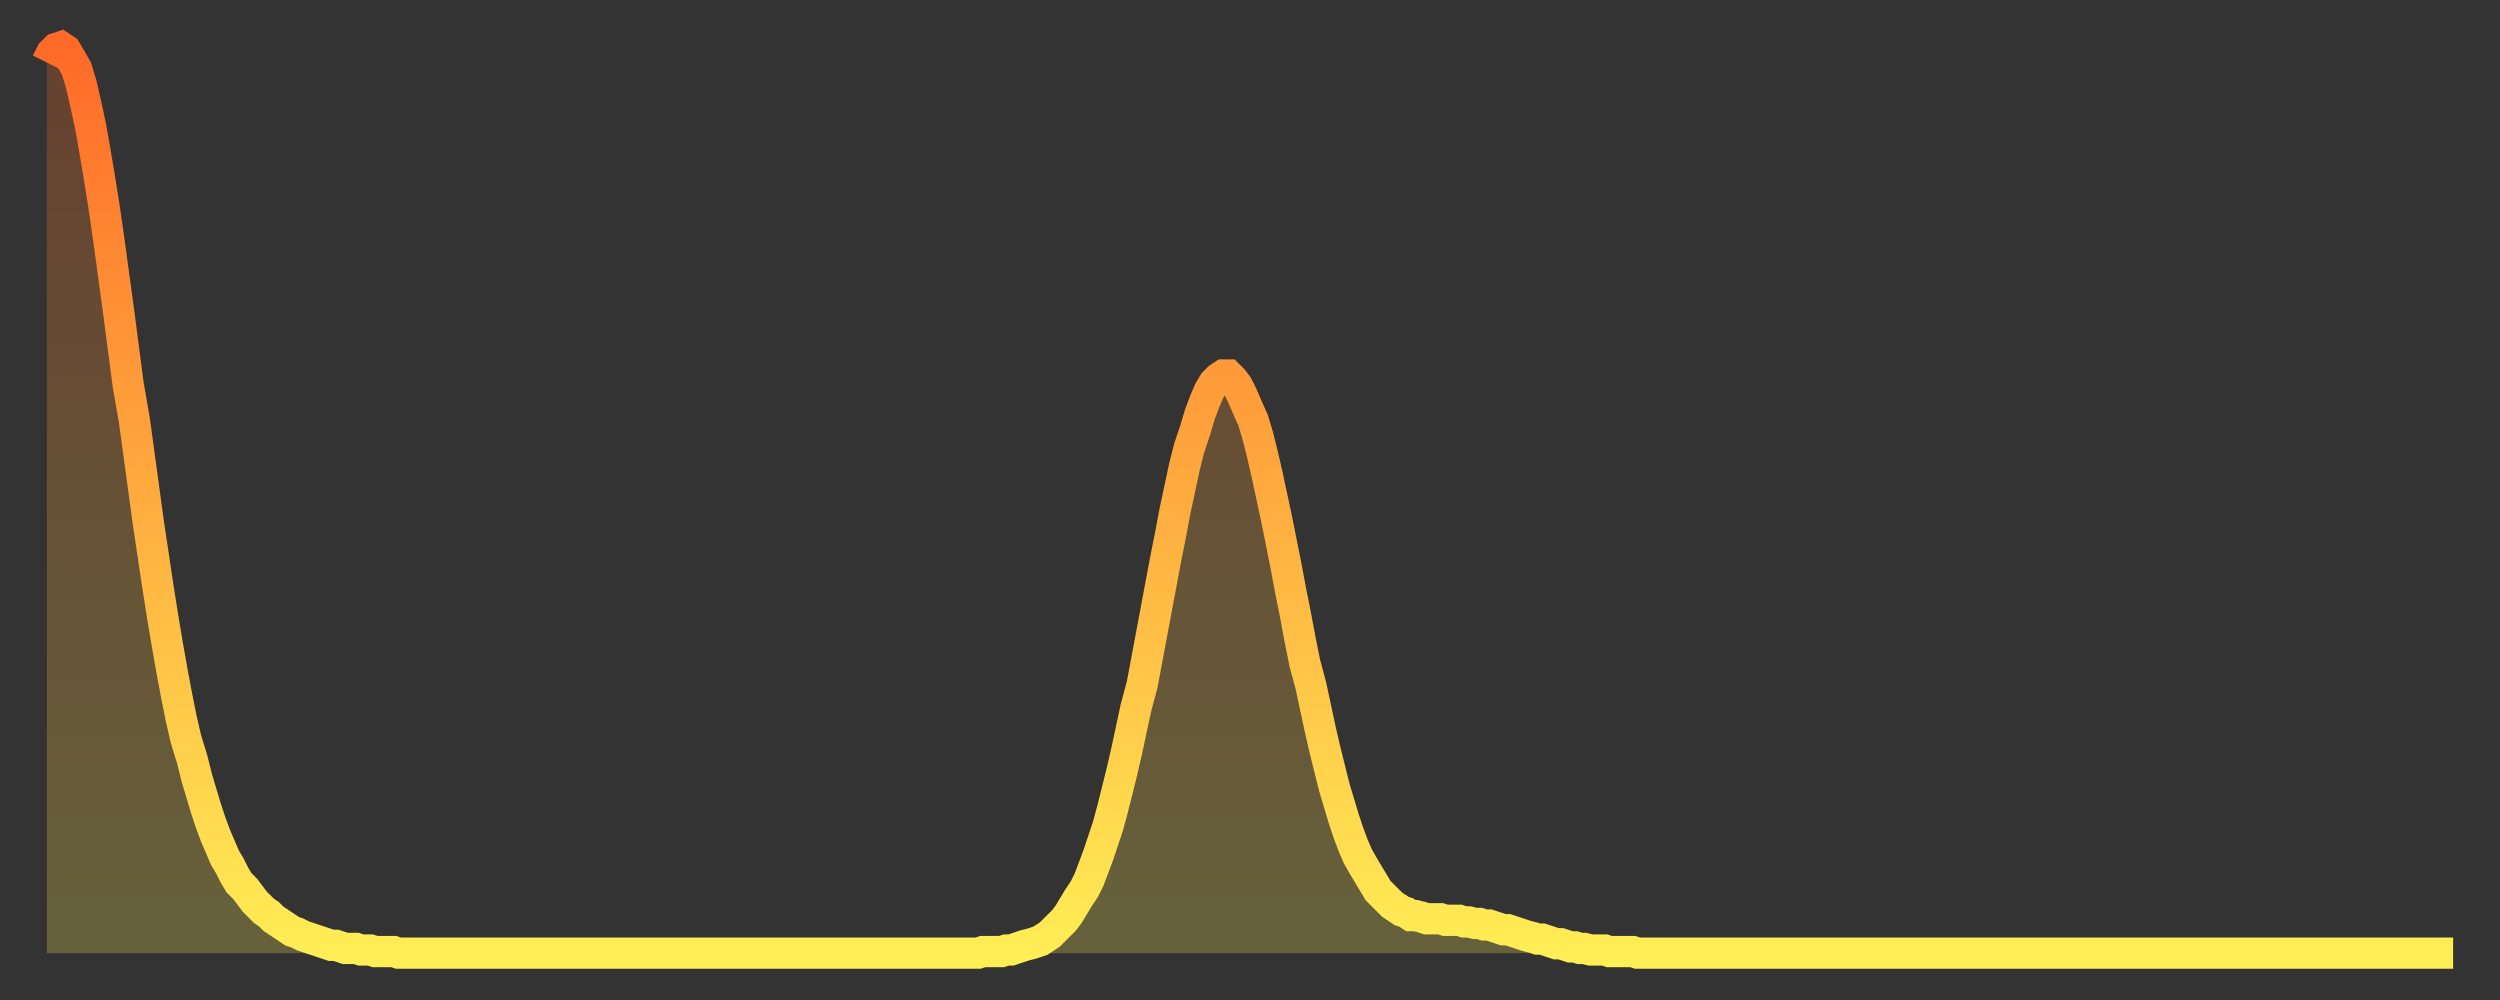
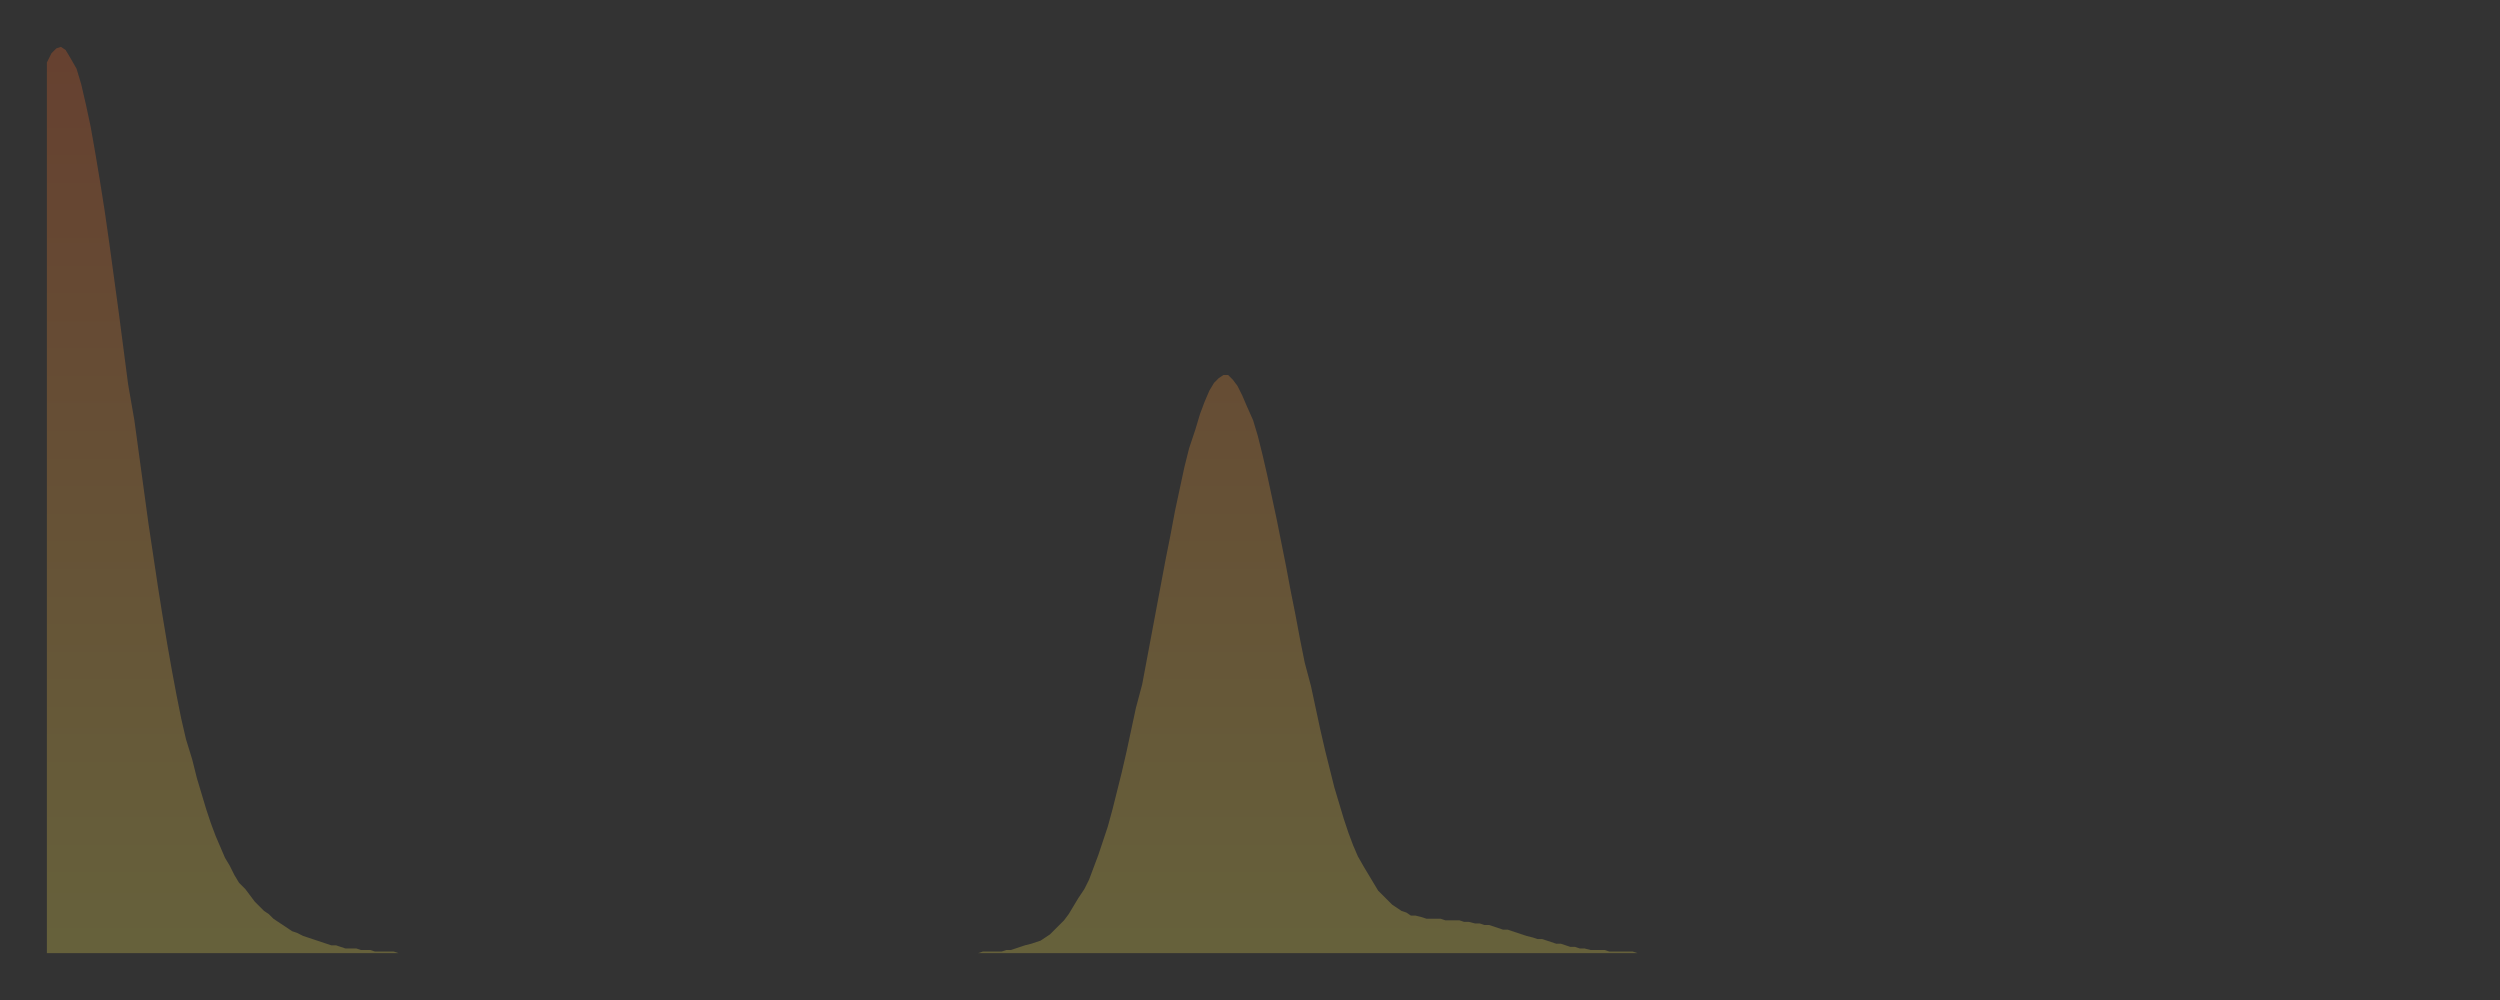
<svg xmlns="http://www.w3.org/2000/svg" baseProfile="full" height="64" version="1.1" width="160">
  <rect width="100%" height="100%" fill="#333333" stroke="none" />
  <defs>
    <linearGradient id="id1911838" x1="0" x2="0" y1="0" y2="1">
      <stop offset="0%" stop-color="#ff6a28" />
      <stop offset="50%" stop-color="#ffac3f" />
      <stop offset="100%" stop-color="#ffee55" />
    </linearGradient>
  </defs>
  <g transform="translate(3,3)">
    <g>
-       <path d="M 0.0 1.0 0.3 0.4 0.6 0.1 0.9 0.0 1.2 0.2 1.5 0.7 1.9 1.4 2.2 2.4 2.5 3.7 2.8 5.1 3.1 6.8 3.4 8.6 3.7 10.5 4.0 12.6 4.3 14.8 4.6 17.0 4.9 19.3 5.2 21.6 5.6 23.9 5.9 26.1 6.2 28.3 6.5 30.5 6.8 32.5 7.1 34.5 7.4 36.4 7.7 38.2 8.0 39.9 8.3 41.5 8.6 43.0 8.9 44.3 9.3 45.6 9.6 46.8 9.9 47.8 10.2 48.8 10.5 49.7 10.8 50.5 11.1 51.2 11.4 51.9 11.7 52.4 12.0 53.0 12.3 53.5 12.7 53.9 13.0 54.3 13.3 54.7 13.6 55.0 13.9 55.3 14.2 55.5 14.5 55.8 14.8 56.0 15.1 56.2 15.4 56.4 15.7 56.6 16.0 56.7 16.4 56.9 16.7 57.0 17.0 57.1 17.3 57.2 17.6 57.3 17.9 57.4 18.2 57.5 18.5 57.5 18.8 57.6 19.1 57.7 19.4 57.7 19.8 57.7 20.1 57.8 20.4 57.8 20.7 57.8 21.0 57.9 21.3 57.9 21.6 57.9 21.9 57.9 22.2 57.9 22.5 58.0 22.8 58.0 23.1 58.0 23.5 58.0 23.8 58.0 24.1 58.0 24.4 58.0 24.7 58.0 25.0 58.0 25.3 58.0 25.6 58.0 25.9 58.0 26.2 58.0 26.5 58.0 26.8 58.0 27.2 58.0 27.5 58.0 27.8 58.0 28.1 58.0 28.4 58.0 28.7 58.0 29.0 58.0 29.3 58.0 29.6 58.0 29.9 58.0 30.2 58.0 30.6 58.0 30.9 58.0 31.2 58.0 31.5 58.0 31.8 58.0 32.1 58.0 32.4 58.0 32.7 58.0 33.0 58.0 33.3 58.0 33.6 58.0 33.9 58.0 34.3 58.0 34.6 58.0 34.9 58.0 35.2 58.0 35.5 58.0 35.8 58.0 36.1 58.0 36.4 58.0 36.7 58.0 37.0 58.0 37.3 58.0 37.7 58.0 38.0 58.0 38.3 58.0 38.6 58.0 38.9 58.0 39.2 58.0 39.5 58.0 39.8 58.0 40.1 58.0 40.4 58.0 40.7 58.0 41.0 58.0 41.4 58.0 41.7 58.0 42.0 58.0 42.3 58.0 42.6 58.0 42.9 58.0 43.2 58.0 43.5 58.0 43.8 58.0 44.1 58.0 44.4 58.0 44.7 58.0 45.1 58.0 45.4 58.0 45.7 58.0 46.0 58.0 46.3 58.0 46.6 58.0 46.9 58.0 47.2 58.0 47.5 58.0 47.8 58.0 48.1 58.0 48.5 58.0 48.8 58.0 49.1 58.0 49.4 58.0 49.7 58.0 50.0 58.0 50.3 58.0 50.6 58.0 50.9 58.0 51.2 58.0 51.5 58.0 51.8 58.0 52.2 58.0 52.5 58.0 52.8 58.0 53.1 58.0 53.4 58.0 53.7 58.0 54.0 58.0 54.3 58.0 54.6 58.0 54.9 58.0 55.2 58.0 55.6 58.0 55.9 58.0 56.2 58.0 56.5 58.0 56.8 58.0 57.1 58.0 57.4 58.0 57.7 58.0 58.0 58.0 58.3 58.0 58.6 58.0 58.9 58.0 59.3 58.0 59.6 58.0 59.9 57.9 60.2 57.9 60.5 57.9 60.8 57.9 61.1 57.9 61.4 57.8 61.7 57.8 62.0 57.7 62.3 57.6 62.6 57.5 63.0 57.4 63.3 57.3 63.6 57.2 63.9 57.0 64.2 56.8 64.5 56.5 64.8 56.2 65.1 55.9 65.4 55.5 65.7 55.0 66.0 54.5 66.4 53.9 66.7 53.3 67.0 52.5 67.3 51.7 67.6 50.8 67.9 49.9 68.2 48.8 68.5 47.6 68.8 46.4 69.1 45.1 69.4 43.7 69.7 42.3 70.1 40.8 70.4 39.2 70.7 37.6 71.0 36.0 71.3 34.4 71.6 32.8 71.9 31.3 72.2 29.7 72.5 28.3 72.8 26.9 73.1 25.7 73.5 24.5 73.8 23.5 74.1 22.7 74.4 22.0 74.7 21.5 75.0 21.2 75.3 21.0 75.6 21.0 75.9 21.3 76.2 21.7 76.5 22.3 76.8 23.0 77.2 23.9 77.5 24.9 77.8 26.1 78.1 27.4 78.4 28.8 78.7 30.2 79.0 31.7 79.3 33.2 79.6 34.8 79.9 36.3 80.2 37.9 80.5 39.4 80.9 40.9 81.2 42.3 81.5 43.7 81.8 45.0 82.1 46.2 82.4 47.4 82.7 48.4 83.0 49.4 83.3 50.3 83.6 51.1 83.9 51.8 84.3 52.5 84.6 53.0 84.9 53.5 85.2 54.0 85.5 54.3 85.8 54.6 86.1 54.9 86.4 55.1 86.7 55.3 87.0 55.4 87.3 55.6 87.6 55.6 88.0 55.7 88.3 55.8 88.6 55.8 88.9 55.8 89.2 55.8 89.5 55.9 89.8 55.9 90.1 55.9 90.4 55.9 90.7 56.0 91.0 56.0 91.4 56.1 91.7 56.1 92.0 56.2 92.3 56.2 92.6 56.3 92.9 56.4 93.2 56.5 93.5 56.5 93.8 56.6 94.1 56.7 94.4 56.8 94.7 56.9 95.1 57.0 95.4 57.1 95.7 57.1 96.0 57.2 96.3 57.3 96.6 57.4 96.9 57.4 97.2 57.5 97.5 57.6 97.8 57.6 98.1 57.7 98.4 57.7 98.8 57.8 99.1 57.8 99.4 57.8 99.7 57.8 100.0 57.9 100.3 57.9 100.6 57.9 100.9 57.9 101.2 57.9 101.5 57.9 101.8 58.0 102.2 58.0 102.5 58.0 102.8 58.0 103.1 58.0 103.4 58.0 103.7 58.0 104.0 58.0 104.3 58.0 104.6 58.0 104.9 58.0 105.2 58.0 105.5 58.0 105.9 58.0 106.2 58.0 106.5 58.0 106.8 58.0 107.1 58.0 107.4 58.0 107.7 58.0 108.0 58.0 108.3 58.0 108.6 58.0 108.9 58.0 109.3 58.0 109.6 58.0 109.9 58.0 110.2 58.0 110.5 58.0 110.8 58.0 111.1 58.0 111.4 58.0 111.7 58.0 112.0 58.0 112.3 58.0 112.6 58.0 113.0 58.0 113.3 58.0 113.6 58.0 113.9 58.0 114.2 58.0 114.5 58.0 114.8 58.0 115.1 58.0 115.4 58.0 115.7 58.0 116.0 58.0 116.3 58.0 116.7 58.0 117.0 58.0 117.3 58.0 117.6 58.0 117.9 58.0 118.2 58.0 118.5 58.0 118.8 58.0 119.1 58.0 119.4 58.0 119.7 58.0 120.1 58.0 120.4 58.0 120.7 58.0 121.0 58.0 121.3 58.0 121.6 58.0 121.9 58.0 122.2 58.0 122.5 58.0 122.8 58.0 123.1 58.0 123.4 58.0 123.8 58.0 124.1 58.0 124.4 58.0 124.7 58.0 125.0 58.0 125.3 58.0 125.6 58.0 125.9 58.0 126.2 58.0 126.5 58.0 126.8 58.0 127.2 58.0 127.5 58.0 127.8 58.0 128.1 58.0 128.4 58.0 128.7 58.0 129.0 58.0 129.3 58.0 129.6 58.0 129.9 58.0 130.2 58.0 130.5 58.0 130.9 58.0 131.2 58.0 131.5 58.0 131.8 58.0 132.1 58.0 132.4 58.0 132.7 58.0 133.0 58.0 133.3 58.0 133.6 58.0 133.9 58.0 134.2 58.0 134.6 58.0 134.9 58.0 135.2 58.0 135.5 58.0 135.8 58.0 136.1 58.0 136.4 58.0 136.7 58.0 137.0 58.0 137.3 58.0 137.6 58.0 138.0 58.0 138.3 58.0 138.6 58.0 138.9 58.0 139.2 58.0 139.5 58.0 139.8 58.0 140.1 58.0 140.4 58.0 140.7 58.0 141.0 58.0 141.3 58.0 141.7 58.0 142.0 58.0 142.3 58.0 142.6 58.0 142.9 58.0 143.2 58.0 143.5 58.0 143.8 58.0 144.1 58.0 144.4 58.0 144.7 58.0 145.1 58.0 145.4 58.0 145.7 58.0 146.0 58.0 146.3 58.0 146.6 58.0 146.9 58.0 147.2 58.0 147.5 58.0 147.8 58.0 148.1 58.0 148.4 58.0 148.8 58.0 149.1 58.0 149.4 58.0 149.7 58.0 150.0 58.0 150.3 58.0 150.6 58.0 150.9 58.0 151.2 58.0 151.5 58.0 151.8 58.0 152.1 58.0 152.5 58.0 152.8 58.0 153.1 58.0 153.4 58.0 153.7 58.0 154.0 58.0" fill="none" id="graph-curve" opacity="1" stroke="url(#id1911838)" stroke-width="2" />
      <path d="M 0 58 L 0.0 1.0 0.3 0.4 0.6 0.1 0.9 0.0 1.2 0.2 1.5 0.7 1.9 1.4 2.2 2.4 2.5 3.7 2.8 5.1 3.1 6.8 3.4 8.6 3.7 10.5 4.0 12.6 4.3 14.8 4.6 17.0 4.9 19.3 5.2 21.6 5.6 23.9 5.9 26.1 6.2 28.3 6.5 30.5 6.8 32.5 7.1 34.5 7.4 36.4 7.7 38.2 8.0 39.9 8.3 41.5 8.6 43.0 8.9 44.3 9.3 45.6 9.6 46.8 9.9 47.8 10.2 48.8 10.5 49.7 10.8 50.5 11.1 51.2 11.4 51.9 11.7 52.4 12.0 53.0 12.3 53.5 12.7 53.9 13.0 54.3 13.3 54.7 13.6 55.0 13.9 55.3 14.2 55.5 14.5 55.8 14.8 56.0 15.1 56.2 15.4 56.4 15.7 56.6 16.0 56.7 16.4 56.9 16.7 57.0 17.0 57.1 17.3 57.2 17.6 57.3 17.9 57.4 18.2 57.5 18.5 57.5 18.8 57.6 19.1 57.7 19.4 57.7 19.8 57.7 20.1 57.8 20.4 57.8 20.7 57.8 21.0 57.9 21.3 57.9 21.6 57.9 21.9 57.9 22.2 57.9 22.5 58.0 22.8 58.0 23.1 58.0 23.5 58.0 23.8 58.0 24.1 58.0 24.4 58.0 24.7 58.0 25.0 58.0 25.3 58.0 25.6 58.0 25.9 58.0 26.2 58.0 26.5 58.0 26.8 58.0 27.2 58.0 27.5 58.0 27.8 58.0 28.1 58.0 28.4 58.0 28.7 58.0 29.0 58.0 29.3 58.0 29.6 58.0 29.9 58.0 30.2 58.0 30.6 58.0 30.9 58.0 31.2 58.0 31.5 58.0 31.8 58.0 32.1 58.0 32.4 58.0 32.7 58.0 33.0 58.0 33.3 58.0 33.6 58.0 33.9 58.0 34.3 58.0 34.6 58.0 34.9 58.0 35.2 58.0 35.5 58.0 35.8 58.0 36.1 58.0 36.4 58.0 36.7 58.0 37.0 58.0 37.3 58.0 37.7 58.0 38.0 58.0 38.3 58.0 38.6 58.0 38.9 58.0 39.2 58.0 39.5 58.0 39.8 58.0 40.1 58.0 40.4 58.0 40.7 58.0 41.0 58.0 41.4 58.0 41.7 58.0 42.0 58.0 42.3 58.0 42.6 58.0 42.9 58.0 43.2 58.0 43.5 58.0 43.8 58.0 44.1 58.0 44.4 58.0 44.7 58.0 45.1 58.0 45.4 58.0 45.7 58.0 46.0 58.0 46.3 58.0 46.6 58.0 46.9 58.0 47.2 58.0 47.5 58.0 47.8 58.0 48.1 58.0 48.5 58.0 48.8 58.0 49.1 58.0 49.4 58.0 49.7 58.0 50.0 58.0 50.3 58.0 50.6 58.0 50.9 58.0 51.2 58.0 51.5 58.0 51.8 58.0 52.2 58.0 52.5 58.0 52.8 58.0 53.1 58.0 53.4 58.0 53.7 58.0 54.0 58.0 54.3 58.0 54.6 58.0 54.9 58.0 55.2 58.0 55.6 58.0 55.9 58.0 56.2 58.0 56.5 58.0 56.8 58.0 57.1 58.0 57.4 58.0 57.7 58.0 58.0 58.0 58.3 58.0 58.6 58.0 58.9 58.0 59.3 58.0 59.6 58.0 59.9 57.9 60.2 57.9 60.5 57.9 60.8 57.9 61.1 57.9 61.4 57.8 61.7 57.8 62.0 57.7 62.3 57.6 62.6 57.5 63.0 57.4 63.3 57.3 63.6 57.2 63.9 57.0 64.2 56.8 64.5 56.5 64.8 56.2 65.1 55.9 65.4 55.5 65.7 55.0 66.0 54.5 66.4 53.9 66.7 53.3 67.0 52.5 67.3 51.7 67.6 50.8 67.9 49.9 68.2 48.8 68.5 47.6 68.8 46.4 69.1 45.1 69.4 43.7 69.7 42.3 70.1 40.8 70.4 39.2 70.7 37.6 71.0 36.0 71.3 34.4 71.6 32.8 71.9 31.3 72.2 29.7 72.5 28.3 72.8 26.9 73.1 25.7 73.5 24.5 73.8 23.5 74.1 22.7 74.4 22.0 74.7 21.5 75.0 21.2 75.3 21.0 75.6 21.0 75.9 21.3 76.2 21.7 76.5 22.3 76.8 23.0 77.2 23.9 77.5 24.9 77.8 26.1 78.1 27.4 78.4 28.8 78.7 30.2 79.0 31.7 79.3 33.2 79.6 34.8 79.9 36.3 80.2 37.9 80.5 39.4 80.9 40.9 81.2 42.3 81.5 43.7 81.8 45.0 82.1 46.2 82.4 47.4 82.7 48.4 83.0 49.4 83.3 50.3 83.6 51.1 83.9 51.8 84.3 52.5 84.6 53.0 84.9 53.5 85.2 54.0 85.5 54.3 85.8 54.6 86.1 54.9 86.4 55.1 86.7 55.3 87.0 55.4 87.3 55.6 87.6 55.6 88.0 55.7 88.3 55.8 88.6 55.8 88.9 55.8 89.2 55.8 89.5 55.9 89.8 55.9 90.1 55.9 90.4 55.9 90.7 56.0 91.0 56.0 91.4 56.1 91.7 56.1 92.0 56.2 92.3 56.2 92.6 56.3 92.9 56.4 93.2 56.5 93.5 56.5 93.8 56.6 94.1 56.7 94.4 56.8 94.7 56.9 95.1 57.0 95.4 57.1 95.7 57.1 96.0 57.2 96.3 57.3 96.6 57.4 96.9 57.4 97.2 57.5 97.5 57.6 97.8 57.6 98.1 57.7 98.4 57.7 98.8 57.8 99.1 57.8 99.4 57.8 99.7 57.8 100.0 57.9 100.3 57.9 100.6 57.9 100.9 57.9 101.2 57.9 101.5 57.9 101.8 58.0 102.2 58.0 102.5 58.0 102.8 58.0 103.1 58.0 103.4 58.0 103.7 58.0 104.0 58.0 104.3 58.0 104.6 58.0 104.9 58.0 105.2 58.0 105.5 58.0 105.9 58.0 106.2 58.0 106.5 58.0 106.8 58.0 107.1 58.0 107.4 58.0 107.7 58.0 108.0 58.0 108.3 58.0 108.6 58.0 108.9 58.0 109.3 58.0 109.6 58.0 109.9 58.0 110.2 58.0 110.5 58.0 110.8 58.0 111.1 58.0 111.4 58.0 111.7 58.0 112.0 58.0 112.3 58.0 112.6 58.0 113.0 58.0 113.3 58.0 113.6 58.0 113.9 58.0 114.2 58.0 114.5 58.0 114.8 58.0 115.1 58.0 115.4 58.0 115.7 58.0 116.0 58.0 116.3 58.0 116.7 58.0 117.0 58.0 117.3 58.0 117.6 58.0 117.9 58.0 118.2 58.0 118.5 58.0 118.8 58.0 119.1 58.0 119.4 58.0 119.7 58.0 120.1 58.0 120.4 58.0 120.7 58.0 121.0 58.0 121.3 58.0 121.6 58.0 121.9 58.0 122.2 58.0 122.5 58.0 122.8 58.0 123.1 58.0 123.4 58.0 123.8 58.0 124.1 58.0 124.4 58.0 124.7 58.0 125.0 58.0 125.3 58.0 125.6 58.0 125.9 58.0 126.2 58.0 126.5 58.0 126.8 58.0 127.2 58.0 127.5 58.0 127.8 58.0 128.1 58.0 128.4 58.0 128.7 58.0 129.0 58.0 129.3 58.0 129.6 58.0 129.9 58.0 130.2 58.0 130.5 58.0 130.9 58.0 131.2 58.0 131.5 58.0 131.8 58.0 132.1 58.0 132.4 58.0 132.7 58.0 133.0 58.0 133.3 58.0 133.6 58.0 133.9 58.0 134.2 58.0 134.6 58.0 134.9 58.0 135.2 58.0 135.5 58.0 135.8 58.0 136.1 58.0 136.4 58.0 136.7 58.0 137.0 58.0 137.3 58.0 137.6 58.0 138.0 58.0 138.3 58.0 138.6 58.0 138.9 58.0 139.2 58.0 139.5 58.0 139.8 58.0 140.1 58.0 140.4 58.0 140.7 58.0 141.0 58.0 141.3 58.0 141.7 58.0 142.0 58.0 142.3 58.0 142.6 58.0 142.9 58.0 143.2 58.0 143.5 58.0 143.8 58.0 144.1 58.0 144.4 58.0 144.7 58.0 145.1 58.0 145.4 58.0 145.7 58.0 146.0 58.0 146.3 58.0 146.6 58.0 146.9 58.0 147.2 58.0 147.5 58.0 147.8 58.0 148.1 58.0 148.4 58.0 148.8 58.0 149.1 58.0 149.4 58.0 149.7 58.0 150.0 58.0 150.3 58.0 150.6 58.0 150.9 58.0 151.2 58.0 151.5 58.0 151.8 58.0 152.1 58.0 152.5 58.0 152.8 58.0 153.1 58.0 153.4 58.0 153.7 58.0 154.0 58.0 154 58" fill="url(#id1911838)" fill-opacity=".25" id="graph-shadow" />
    </g>
  </g>
</svg>